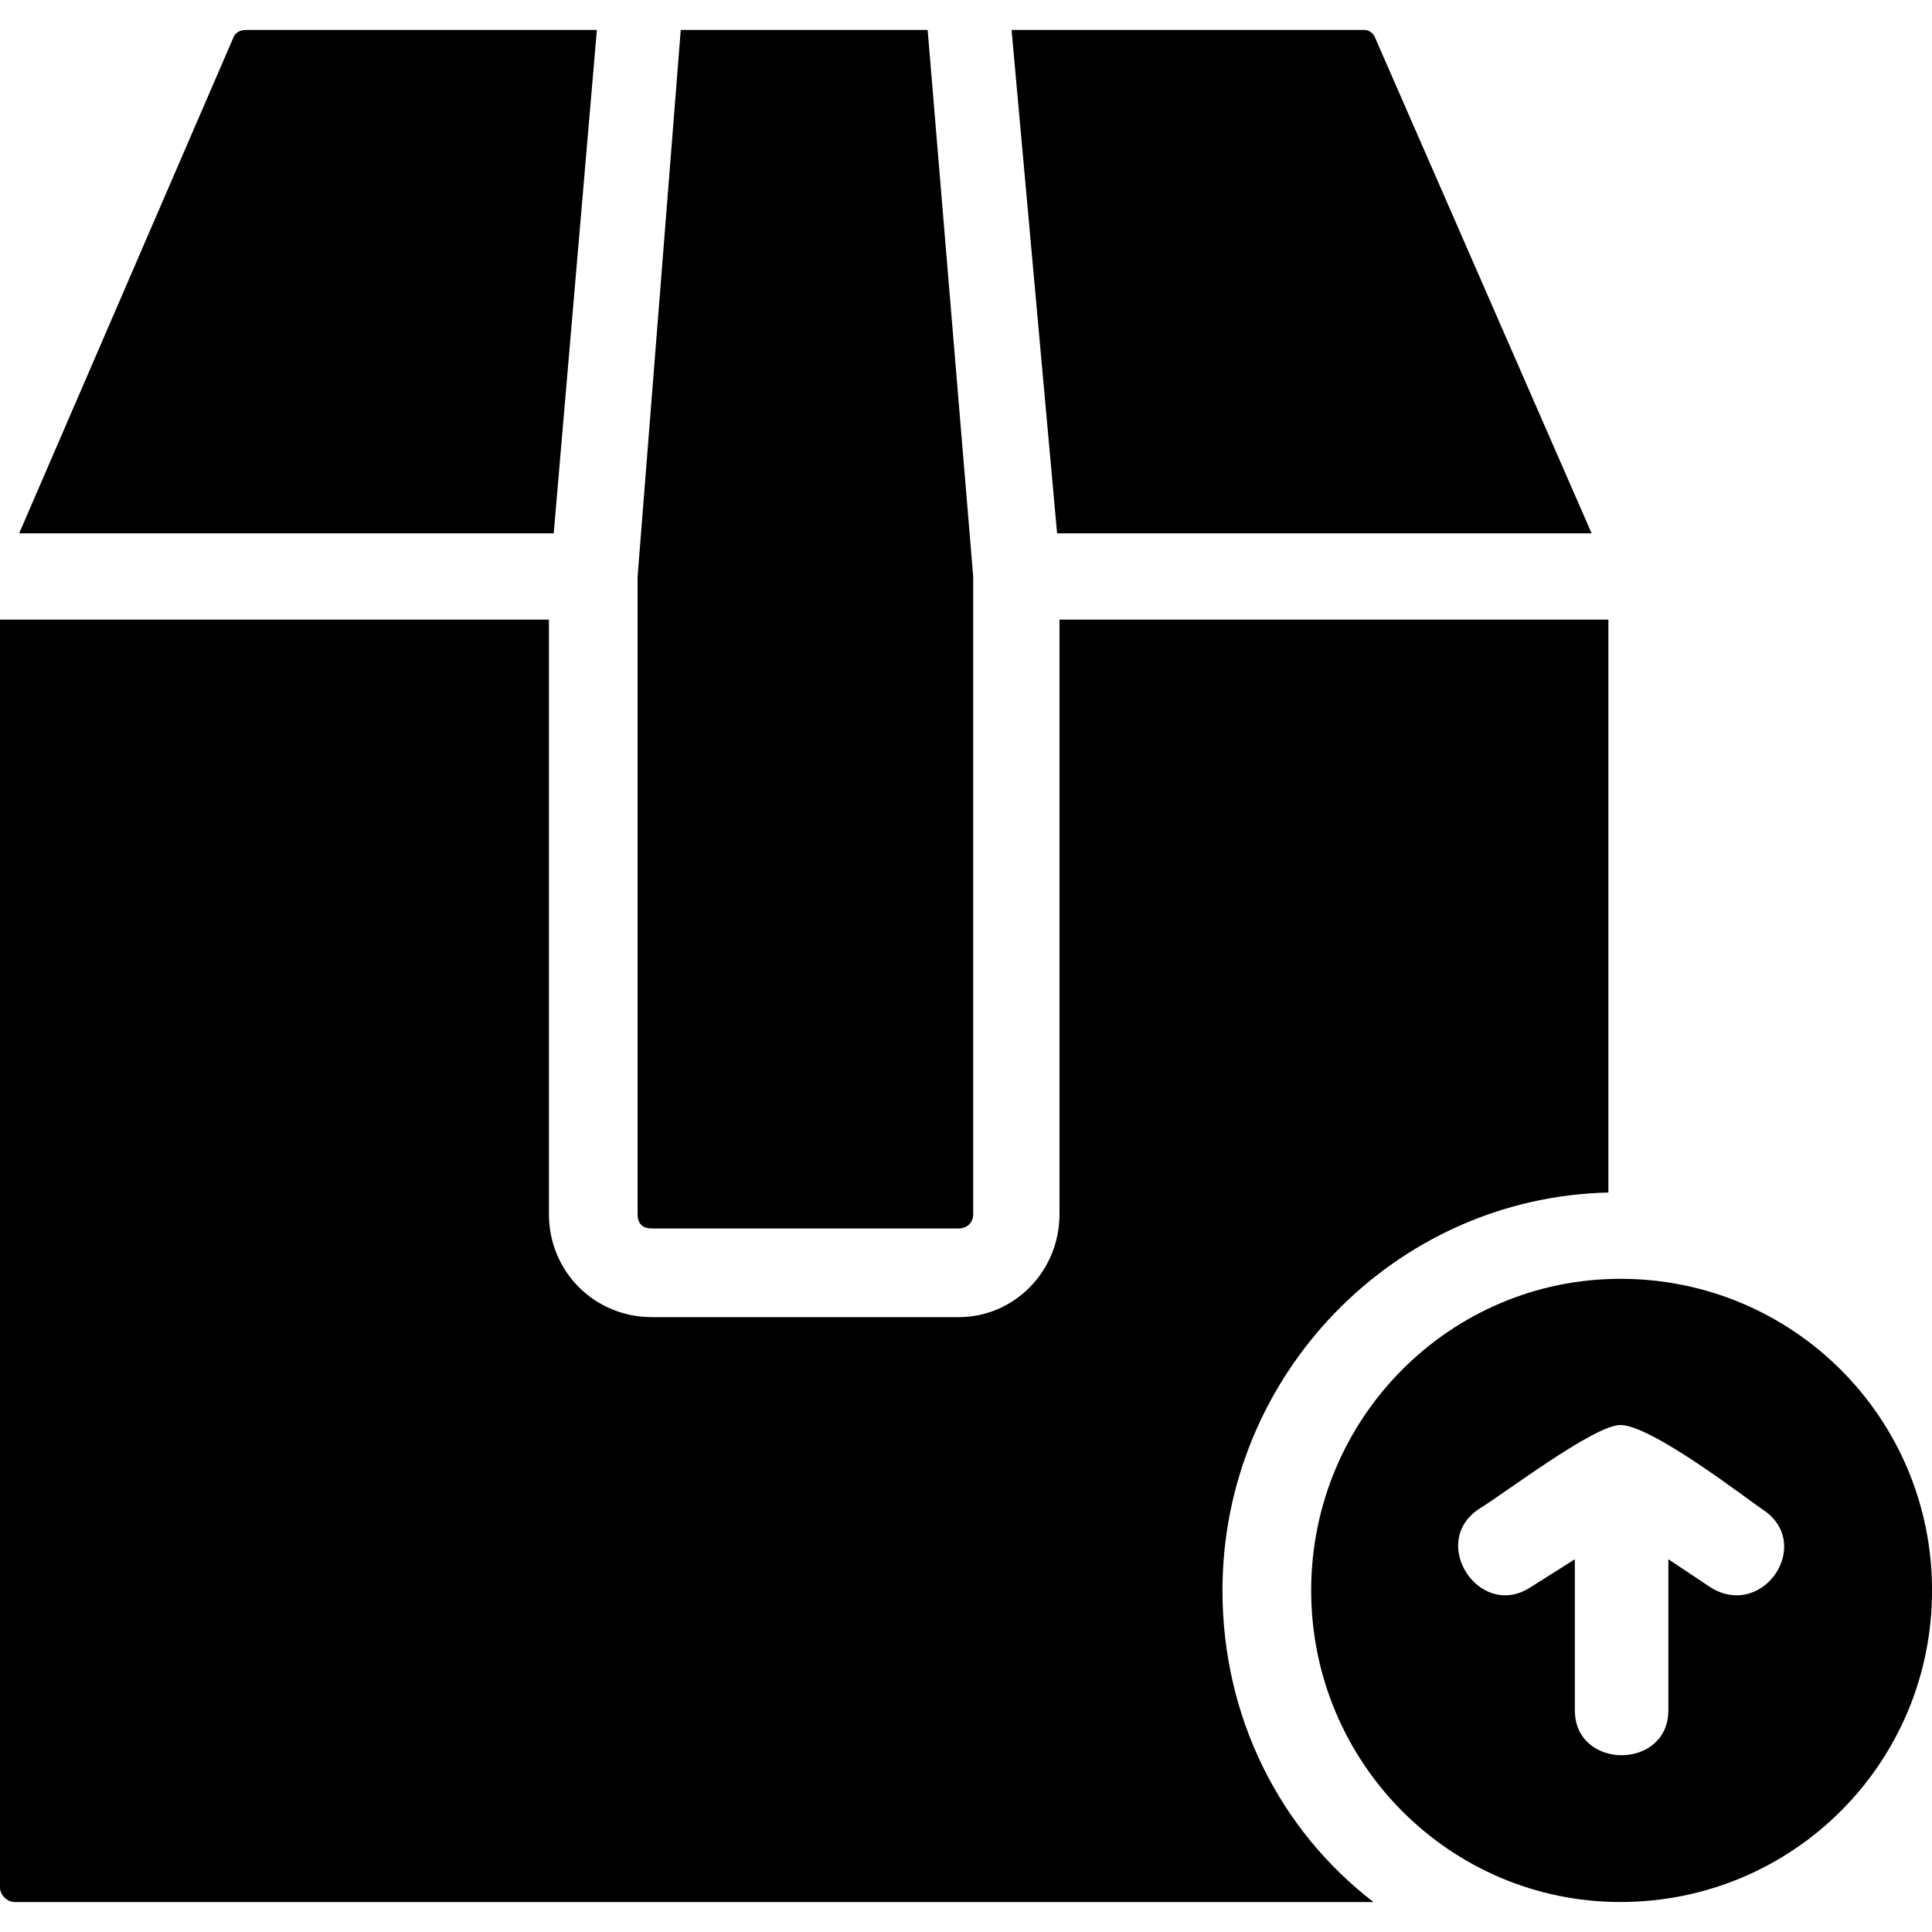
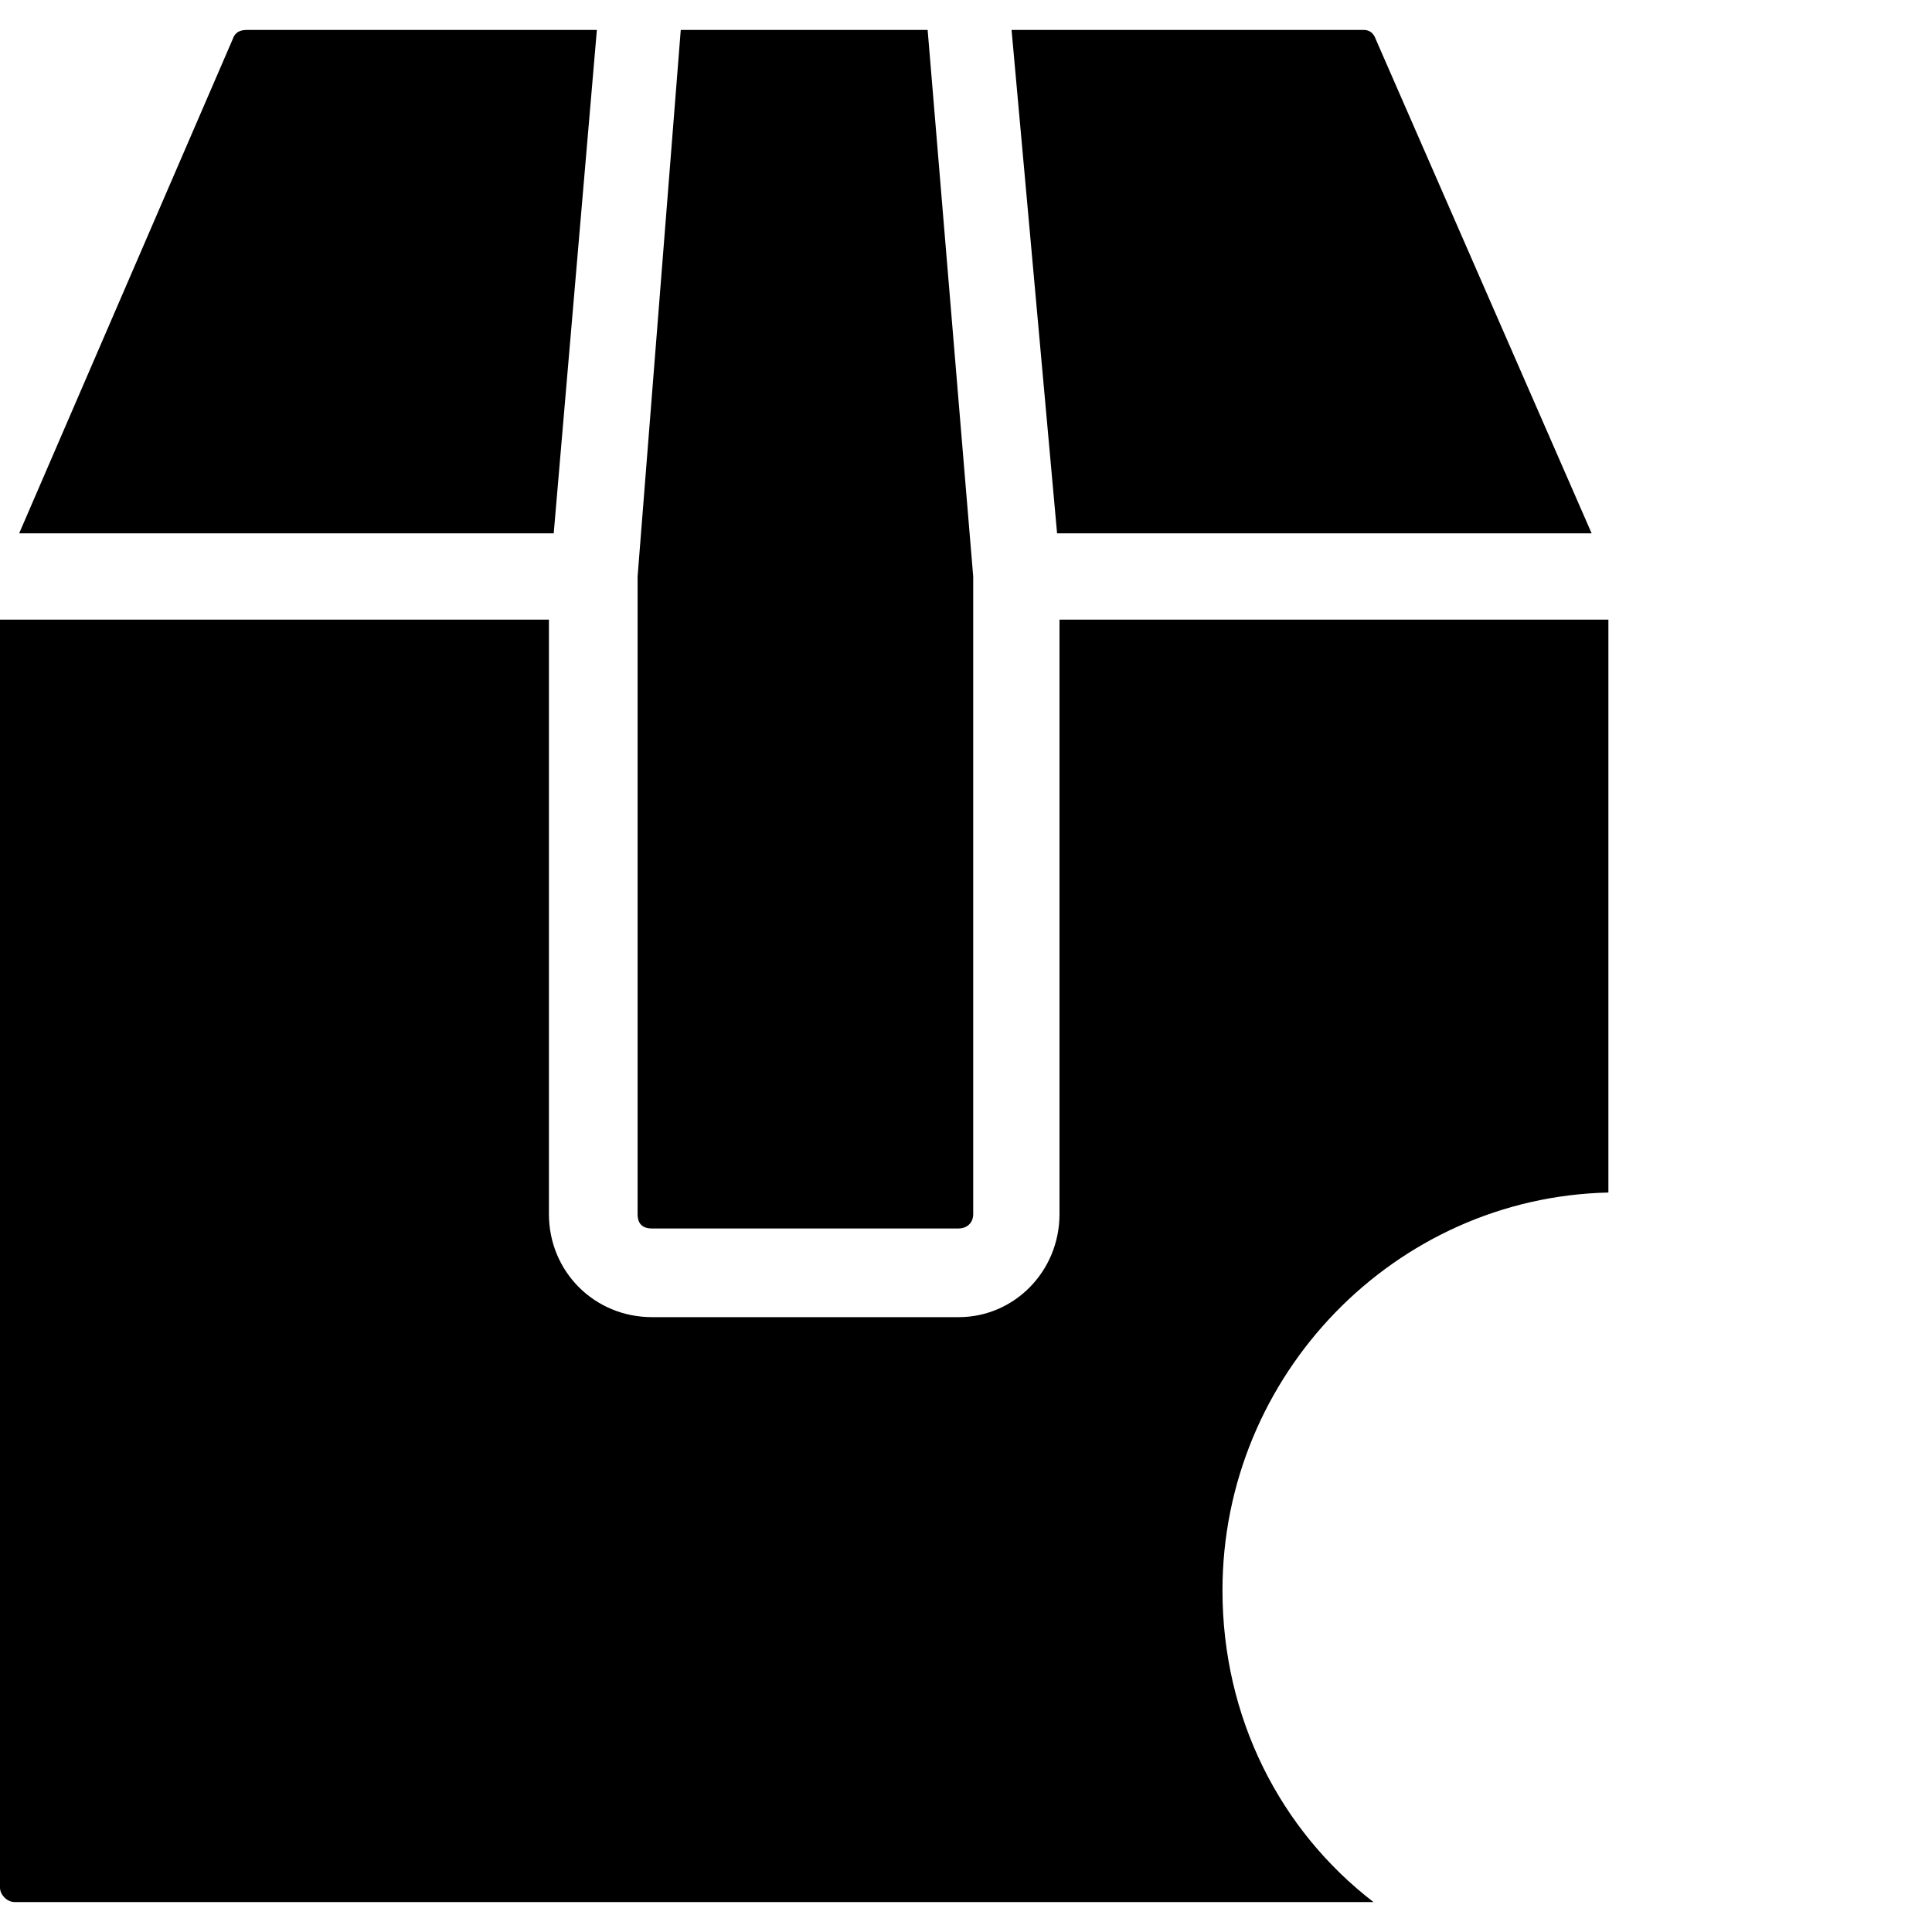
<svg xmlns="http://www.w3.org/2000/svg" width="48" height="48" viewBox="0 0 48 48" fill="none">
  <g clip-path="url(#clip0_1668_1033)">
    <path fill-rule="evenodd" clip-rule="evenodd" d="M0 46.898V15.395H13.638V30.164C13.638 31.593 14.769 32.724 16.198 32.724H23.821C25.191 32.724 26.323 31.593 26.323 30.164V15.395H39.96V29.628C34.66 29.747 30.372 34.154 30.372 39.514C30.372 42.67 31.801 45.469 34.124 47.256H0.357C0.179 47.255 0 47.077 0 46.898ZM13.757 13.251H0.476L5.777 0.983C5.836 0.804 5.955 0.744 6.134 0.744H14.829L13.757 13.251ZM16.913 0.744H23.047L24.179 14.323V30.164C24.179 30.402 24 30.521 23.821 30.521H16.198C15.96 30.521 15.841 30.402 15.841 30.164V14.323C15.841 14.323 16.913 0.744 16.913 0.744ZM25.132 0.744H33.886C34.005 0.744 34.124 0.804 34.184 0.983L39.544 13.251H26.263L25.132 0.744Z" fill="black" />
-     <path fill-rule="evenodd" clip-rule="evenodd" d="M40.258 31.772C44.546 31.772 48.001 35.226 48.001 39.514C48.001 43.801 44.546 47.255 40.258 47.255C36.03 47.255 32.576 43.801 32.576 39.514C32.576 35.226 36.03 31.772 40.258 31.772ZM40.258 35.404C41.033 35.404 43.415 37.251 43.772 37.489C45.082 38.322 43.832 40.228 42.522 39.454L41.45 38.739V42.491C41.45 43.98 39.127 43.98 39.127 42.491V38.739L37.995 39.454C36.745 40.228 35.494 38.322 36.745 37.489C37.34 37.132 39.603 35.404 40.258 35.404Z" fill="black" />
  </g>
  <defs>
    <clipPath id="clip0_1668_1033">
      <rect width="48" height="48" fill="white" />
    </clipPath>
  </defs>
</svg>